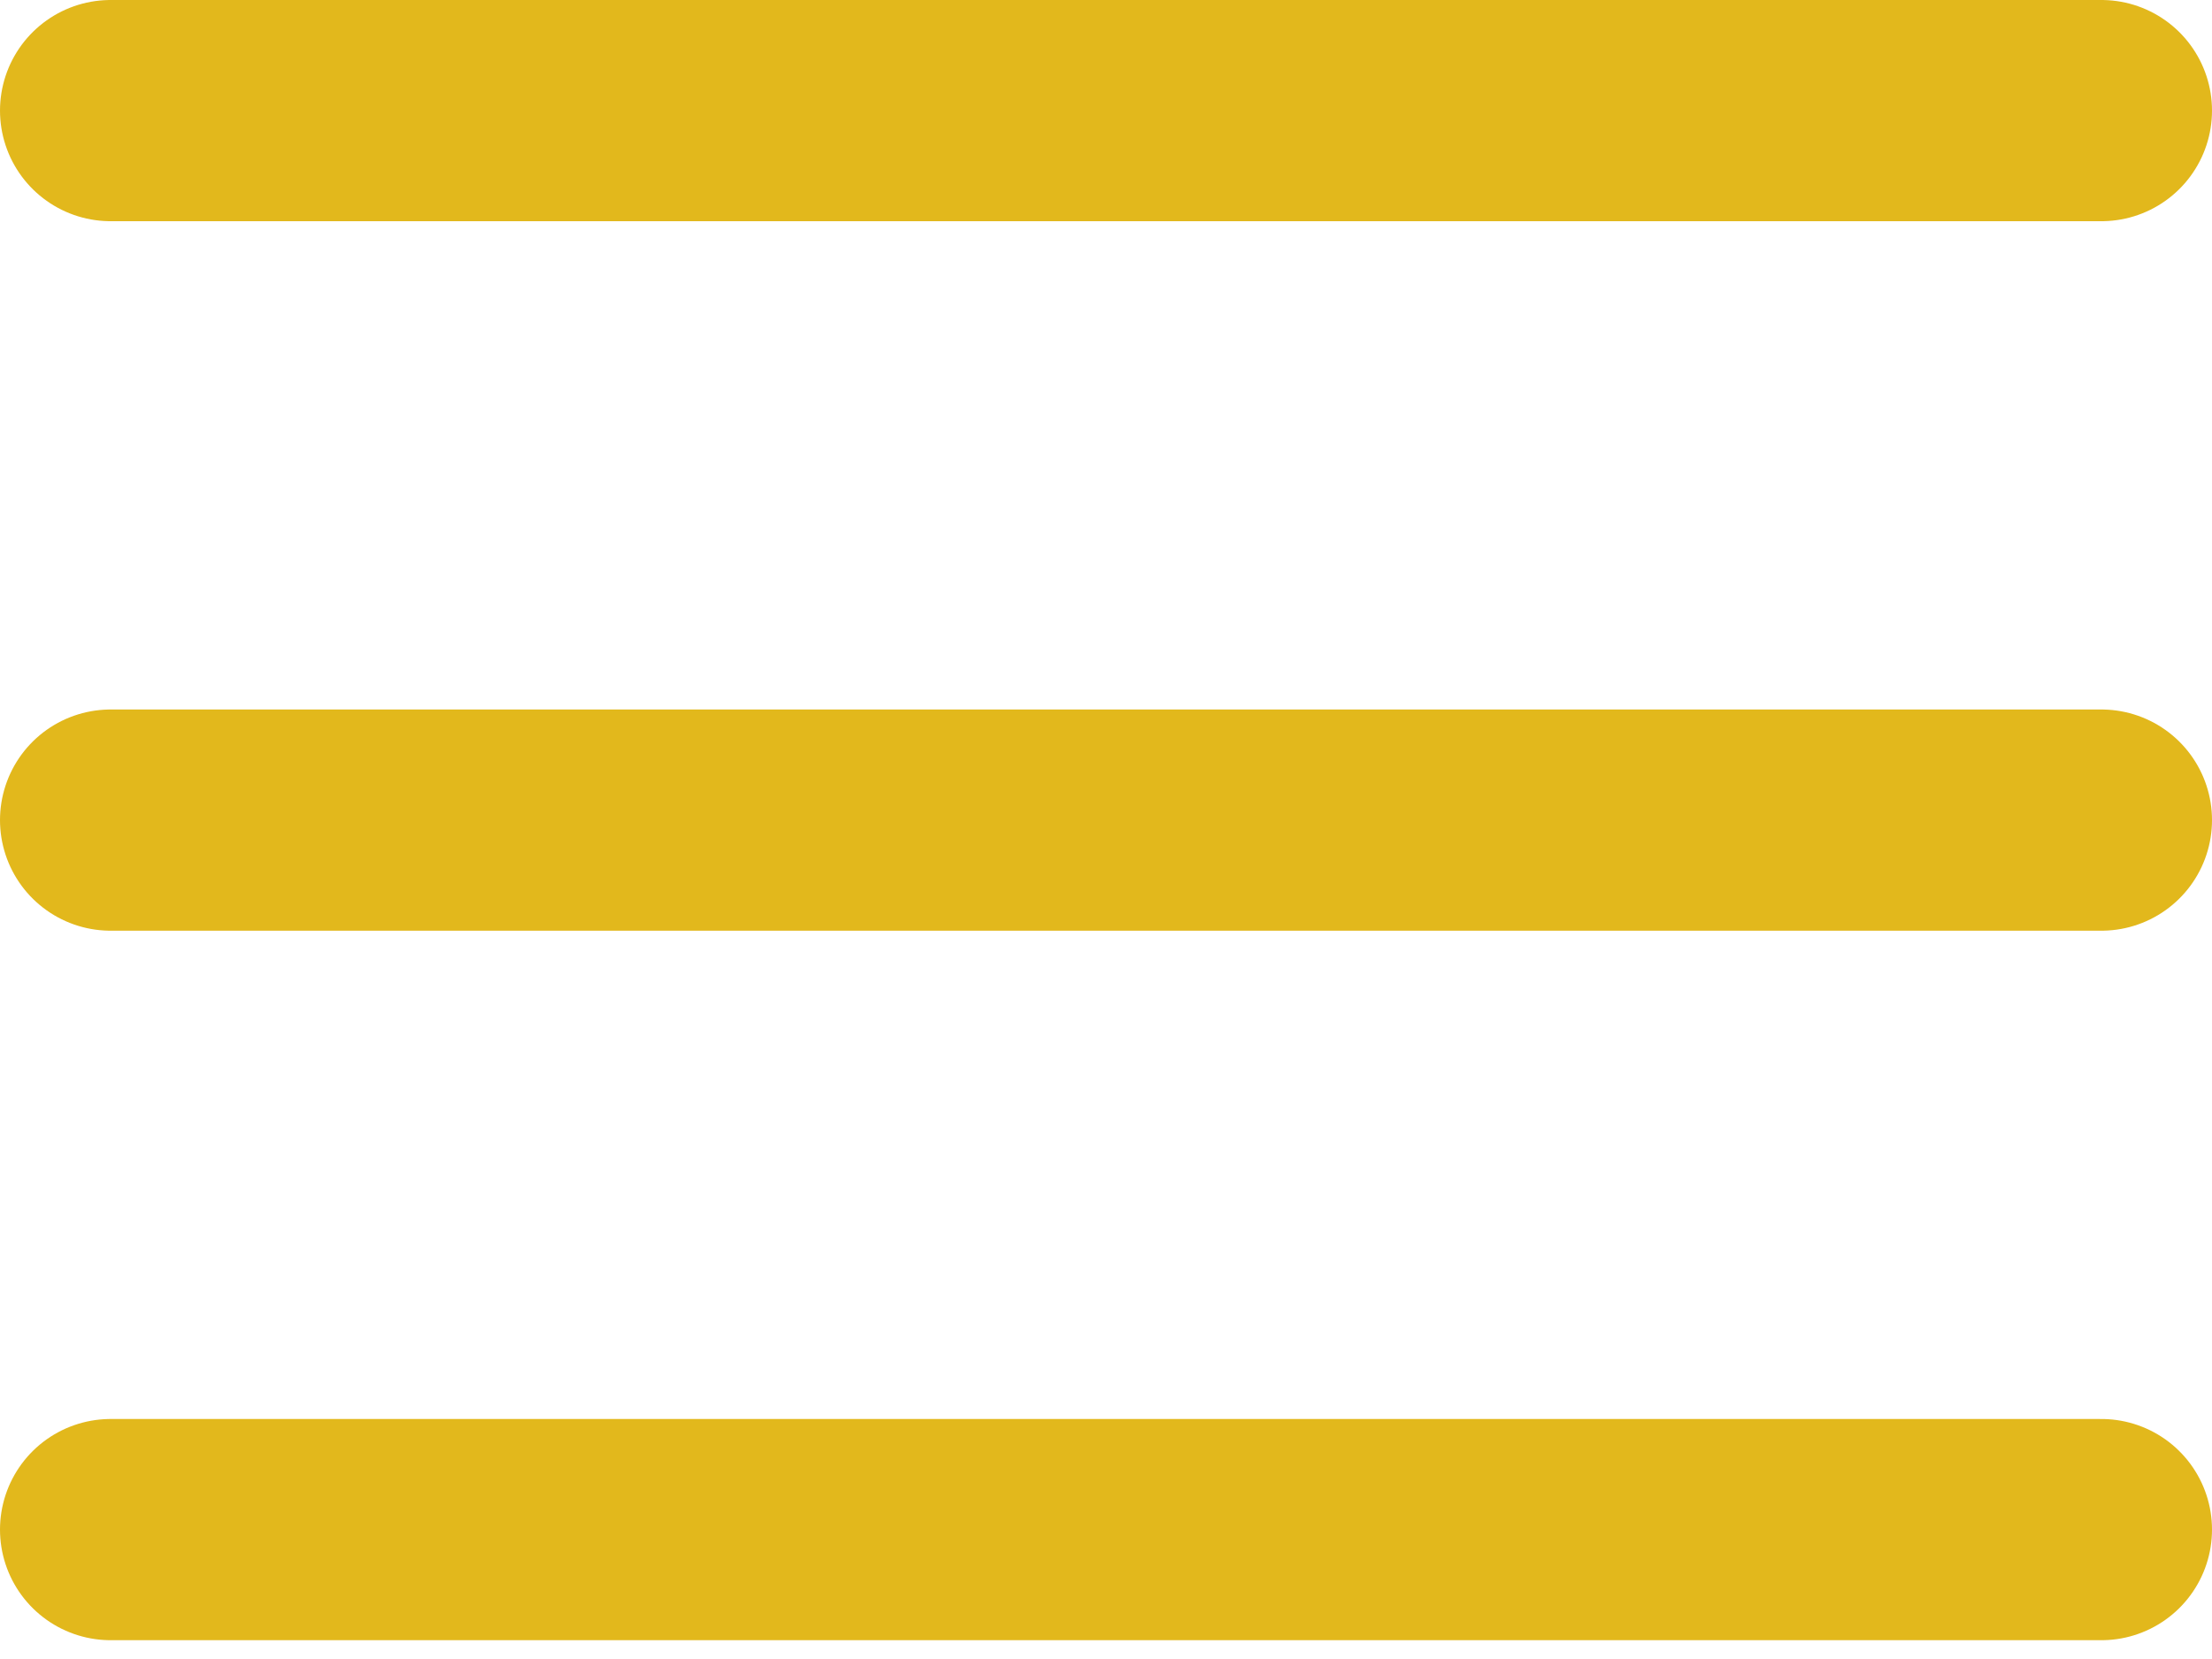
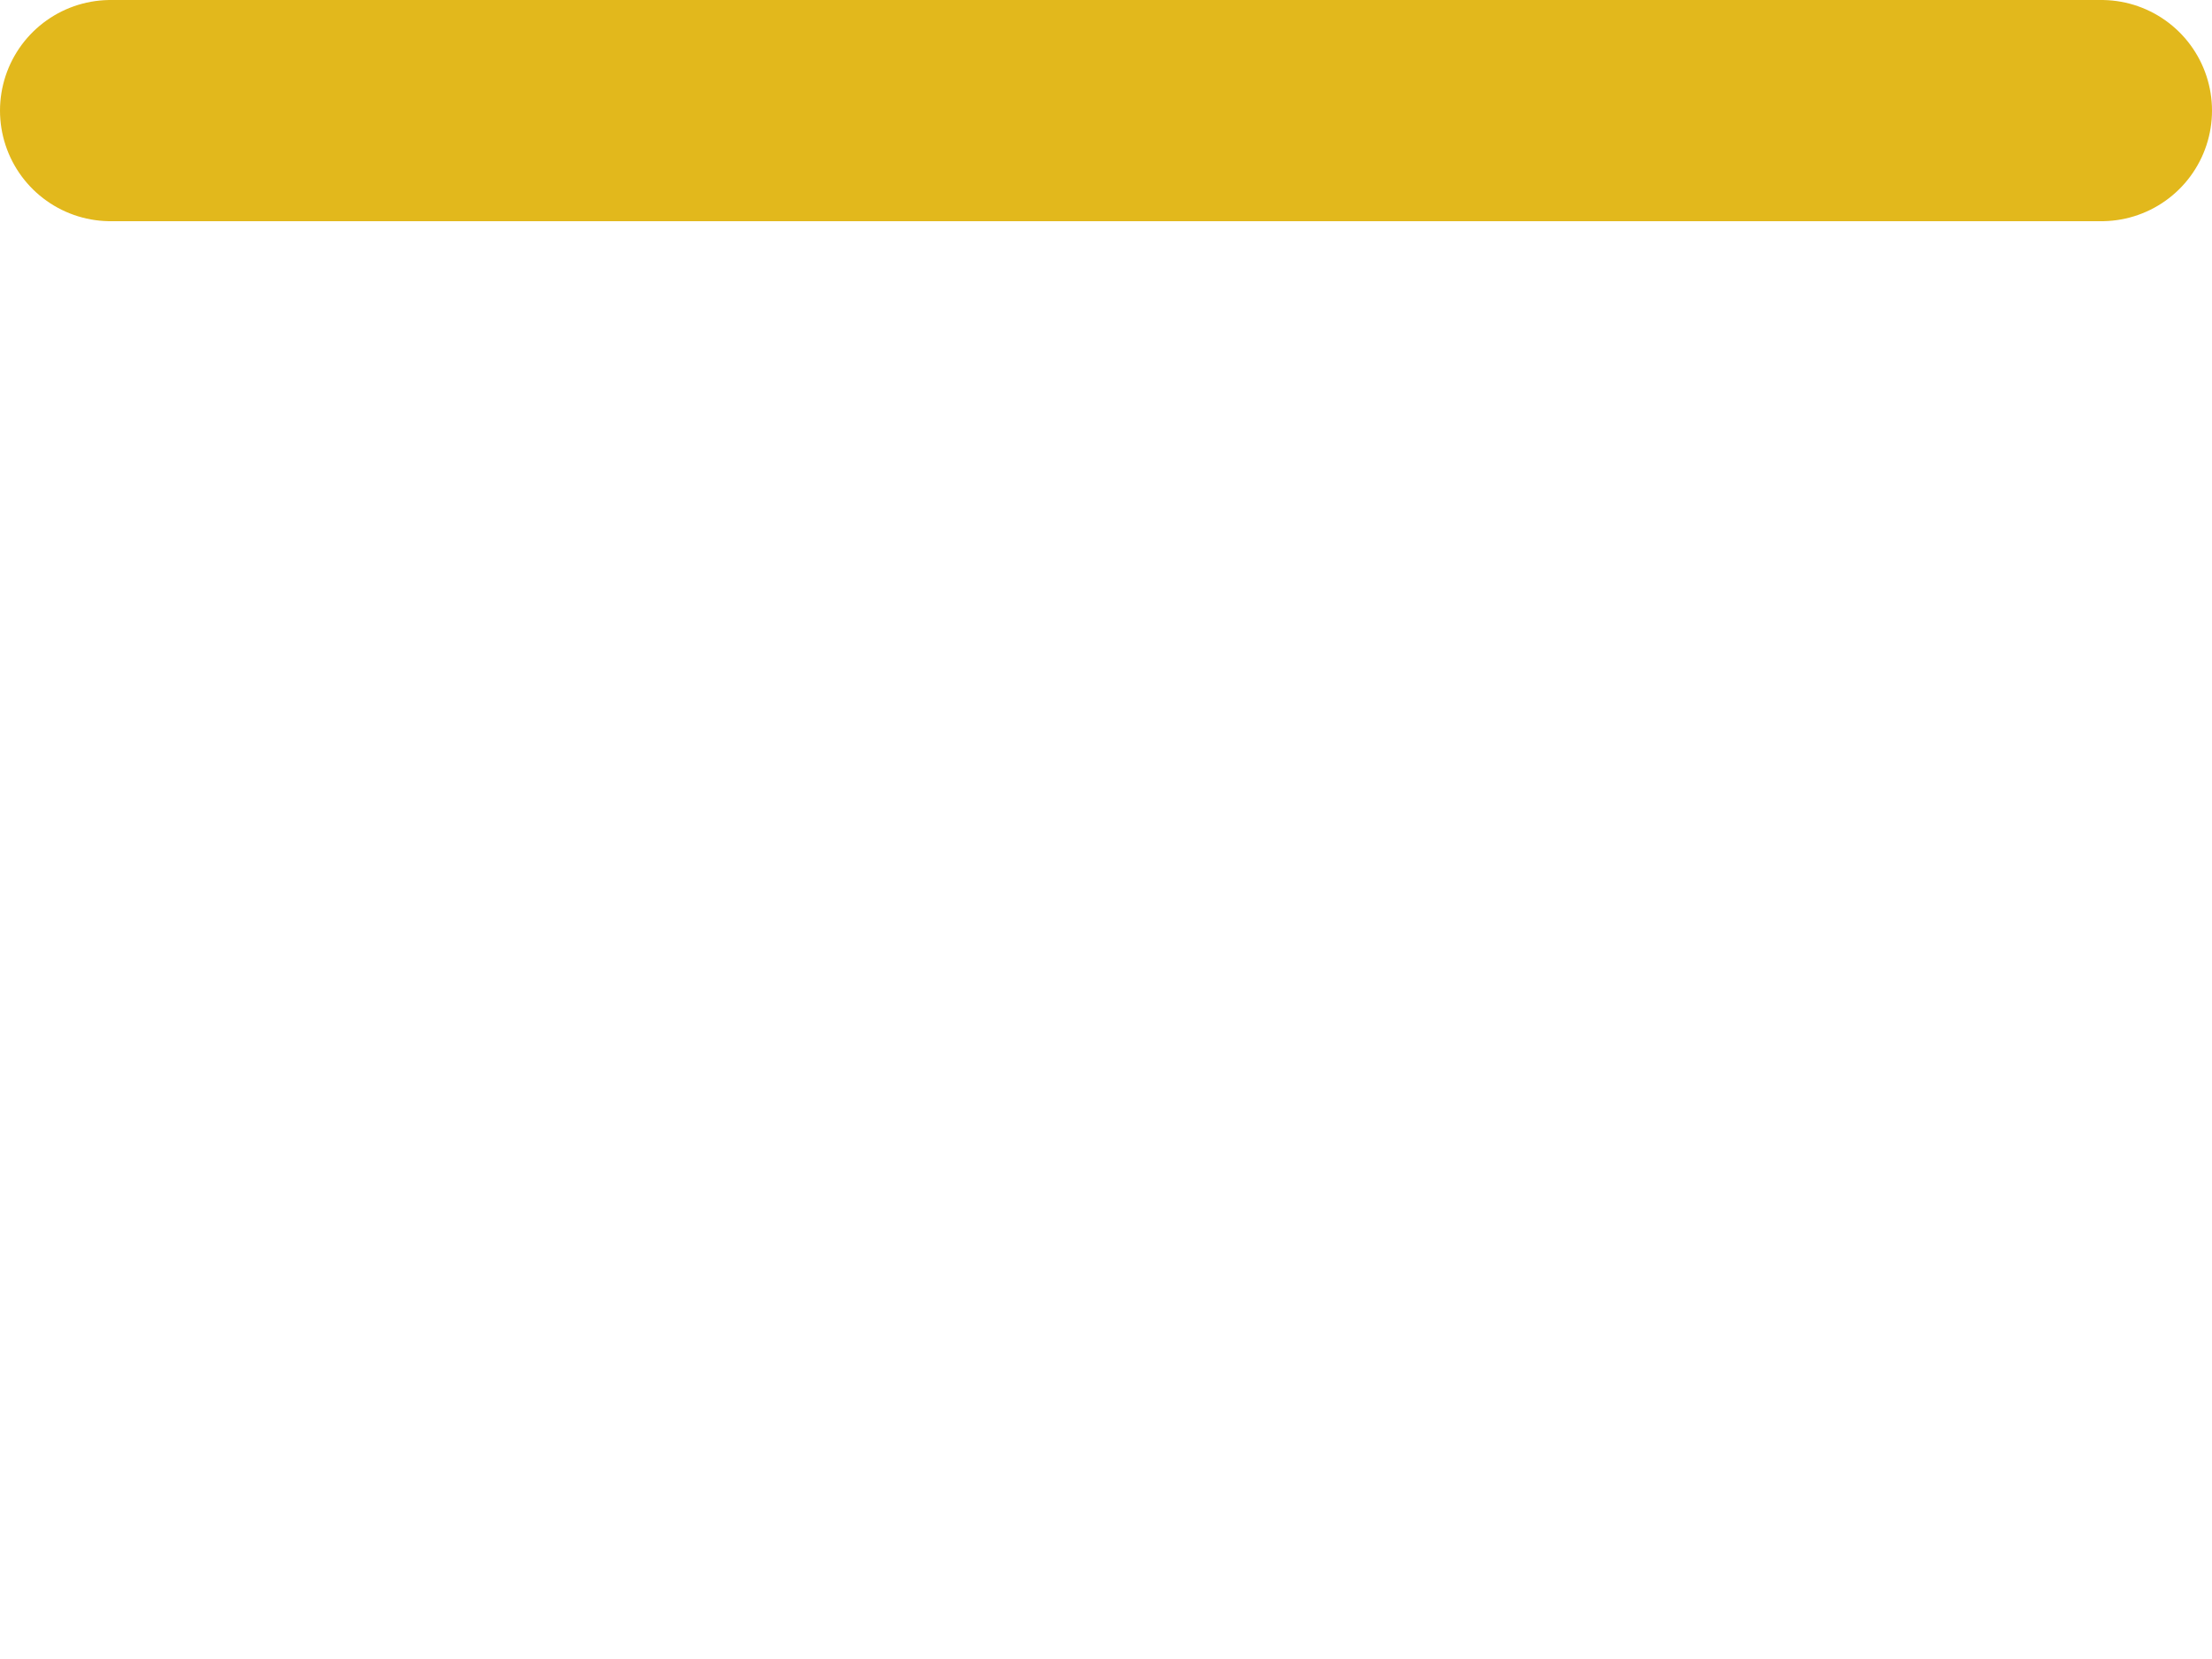
<svg xmlns="http://www.w3.org/2000/svg" fill="none" height="30" viewBox="0 0 40 30" width="40">
  <g stroke="#e2b81c" stroke-linecap="round" stroke-width="4">
    <path d="m2 2h36" />
-     <path d="m2 14.83h36" />
-     <path d="m2 27.66h36" />
  </g>
</svg>